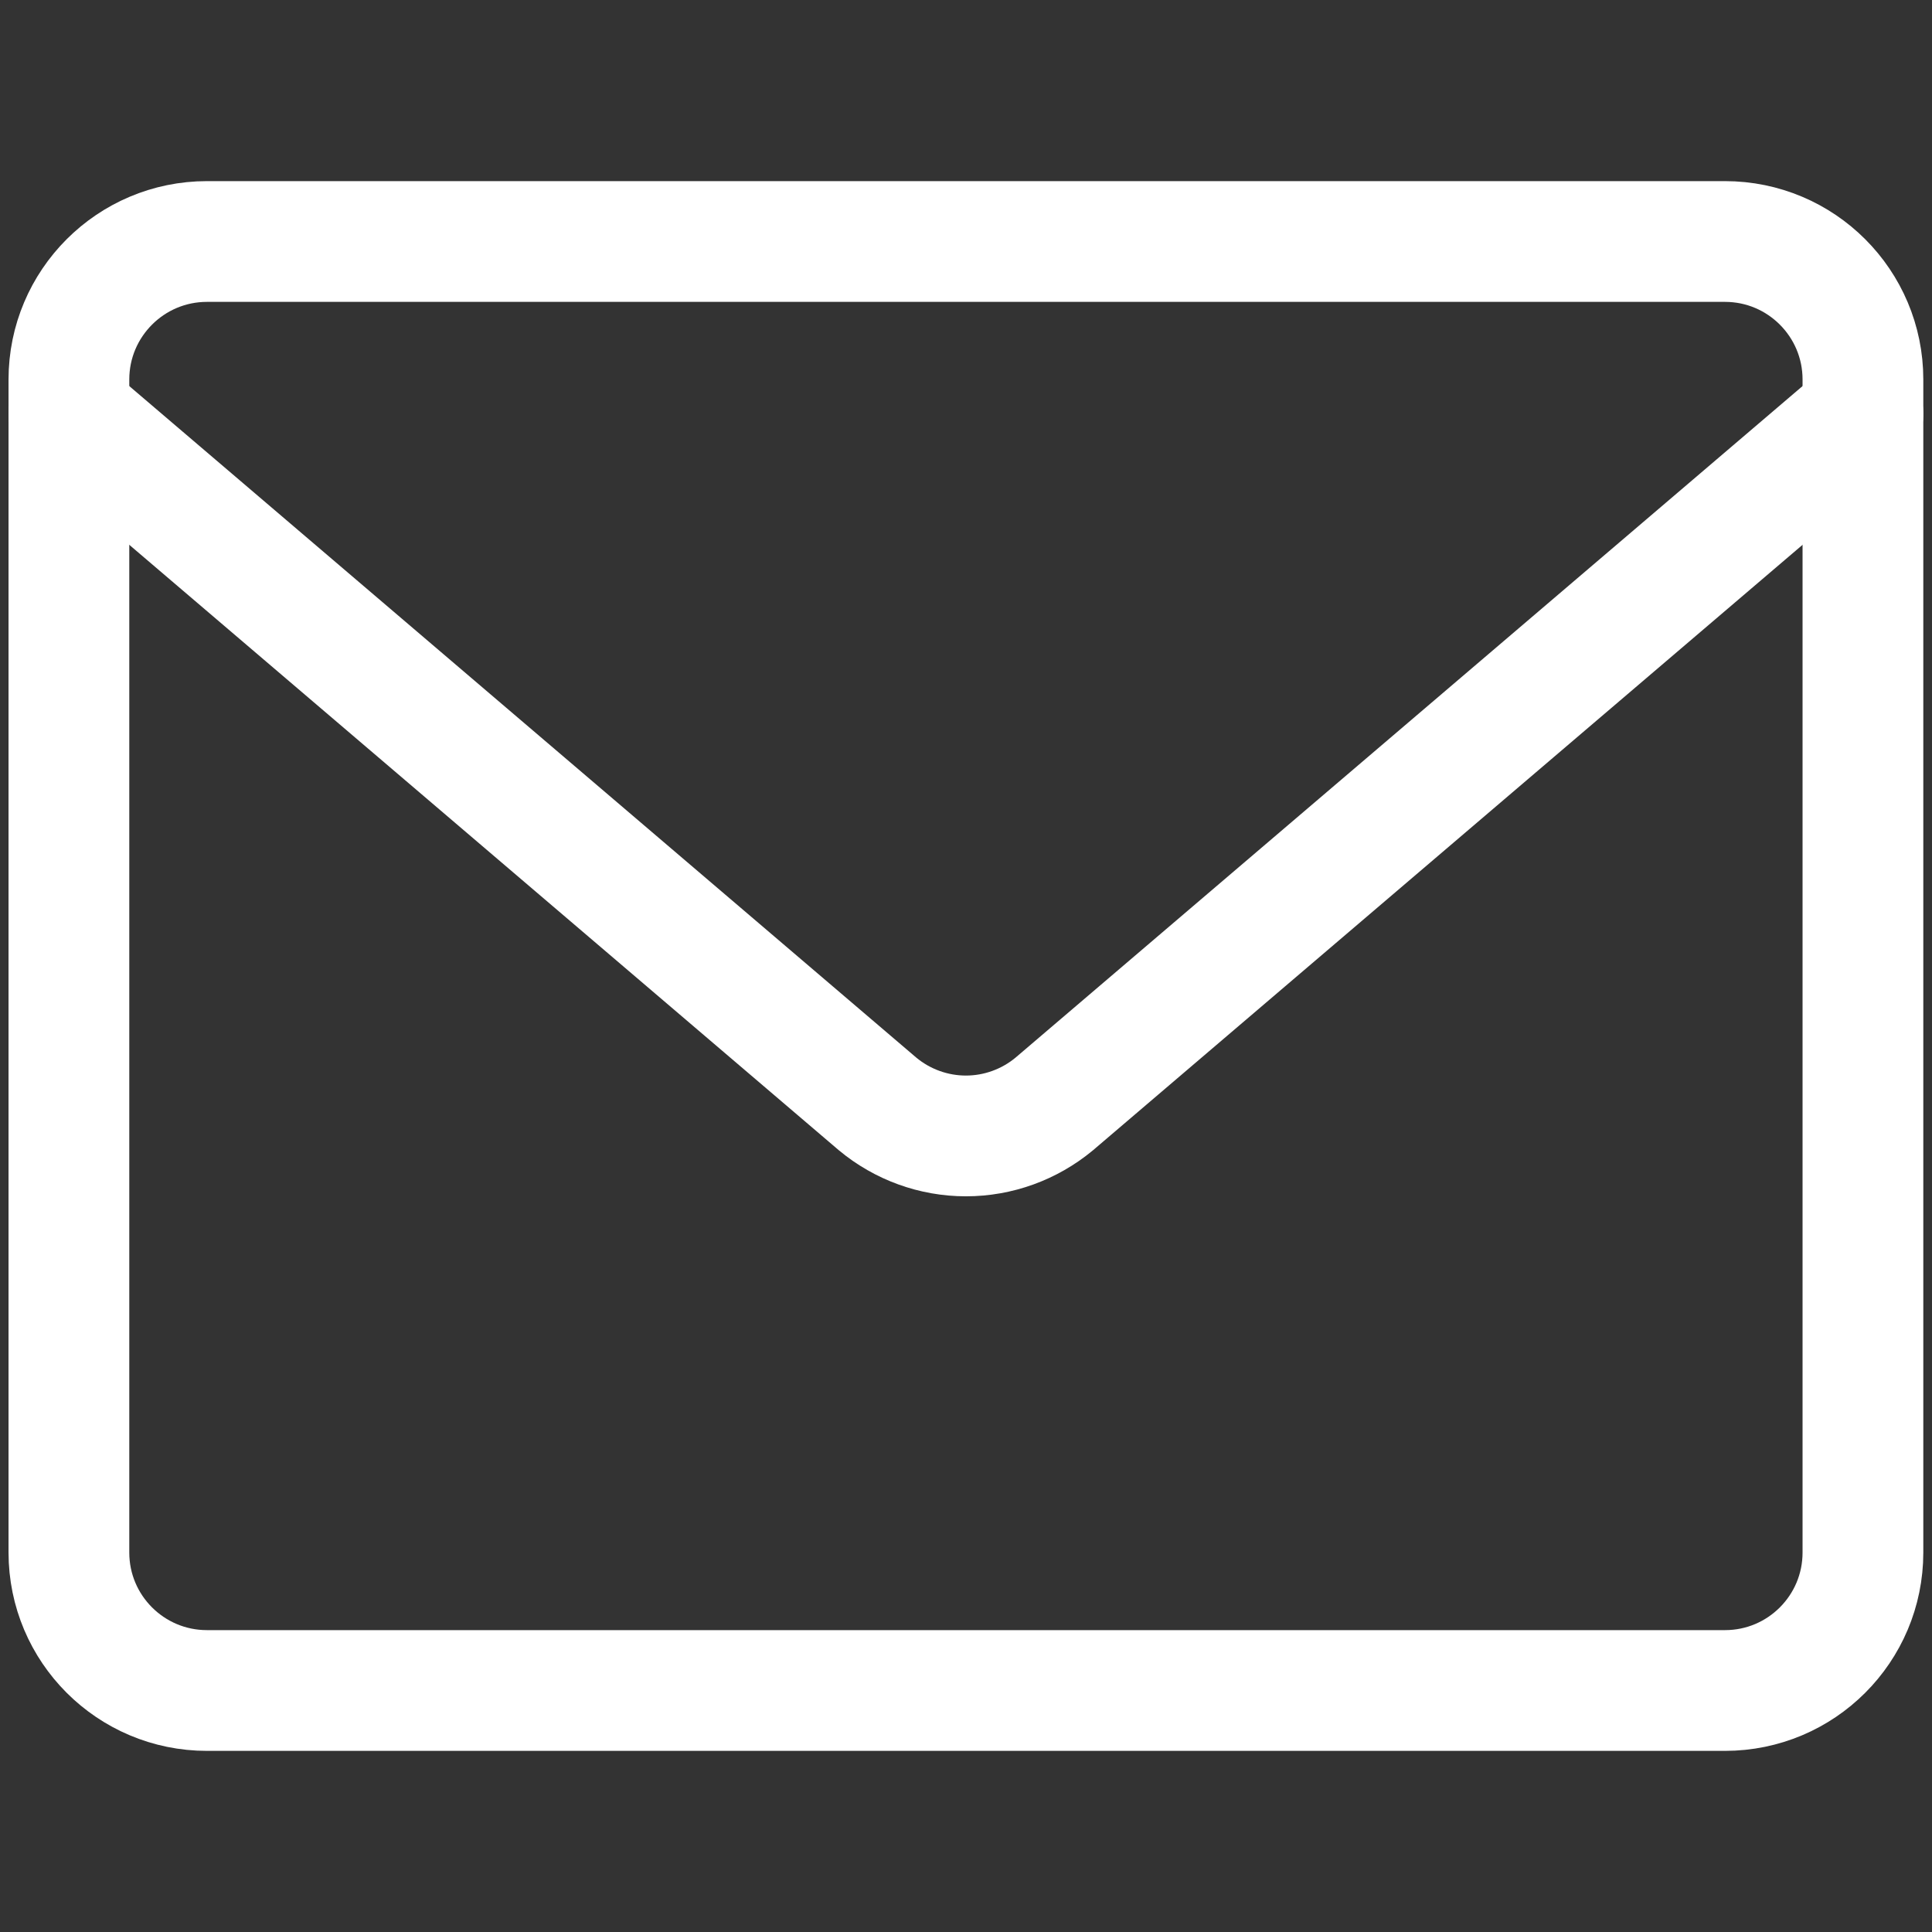
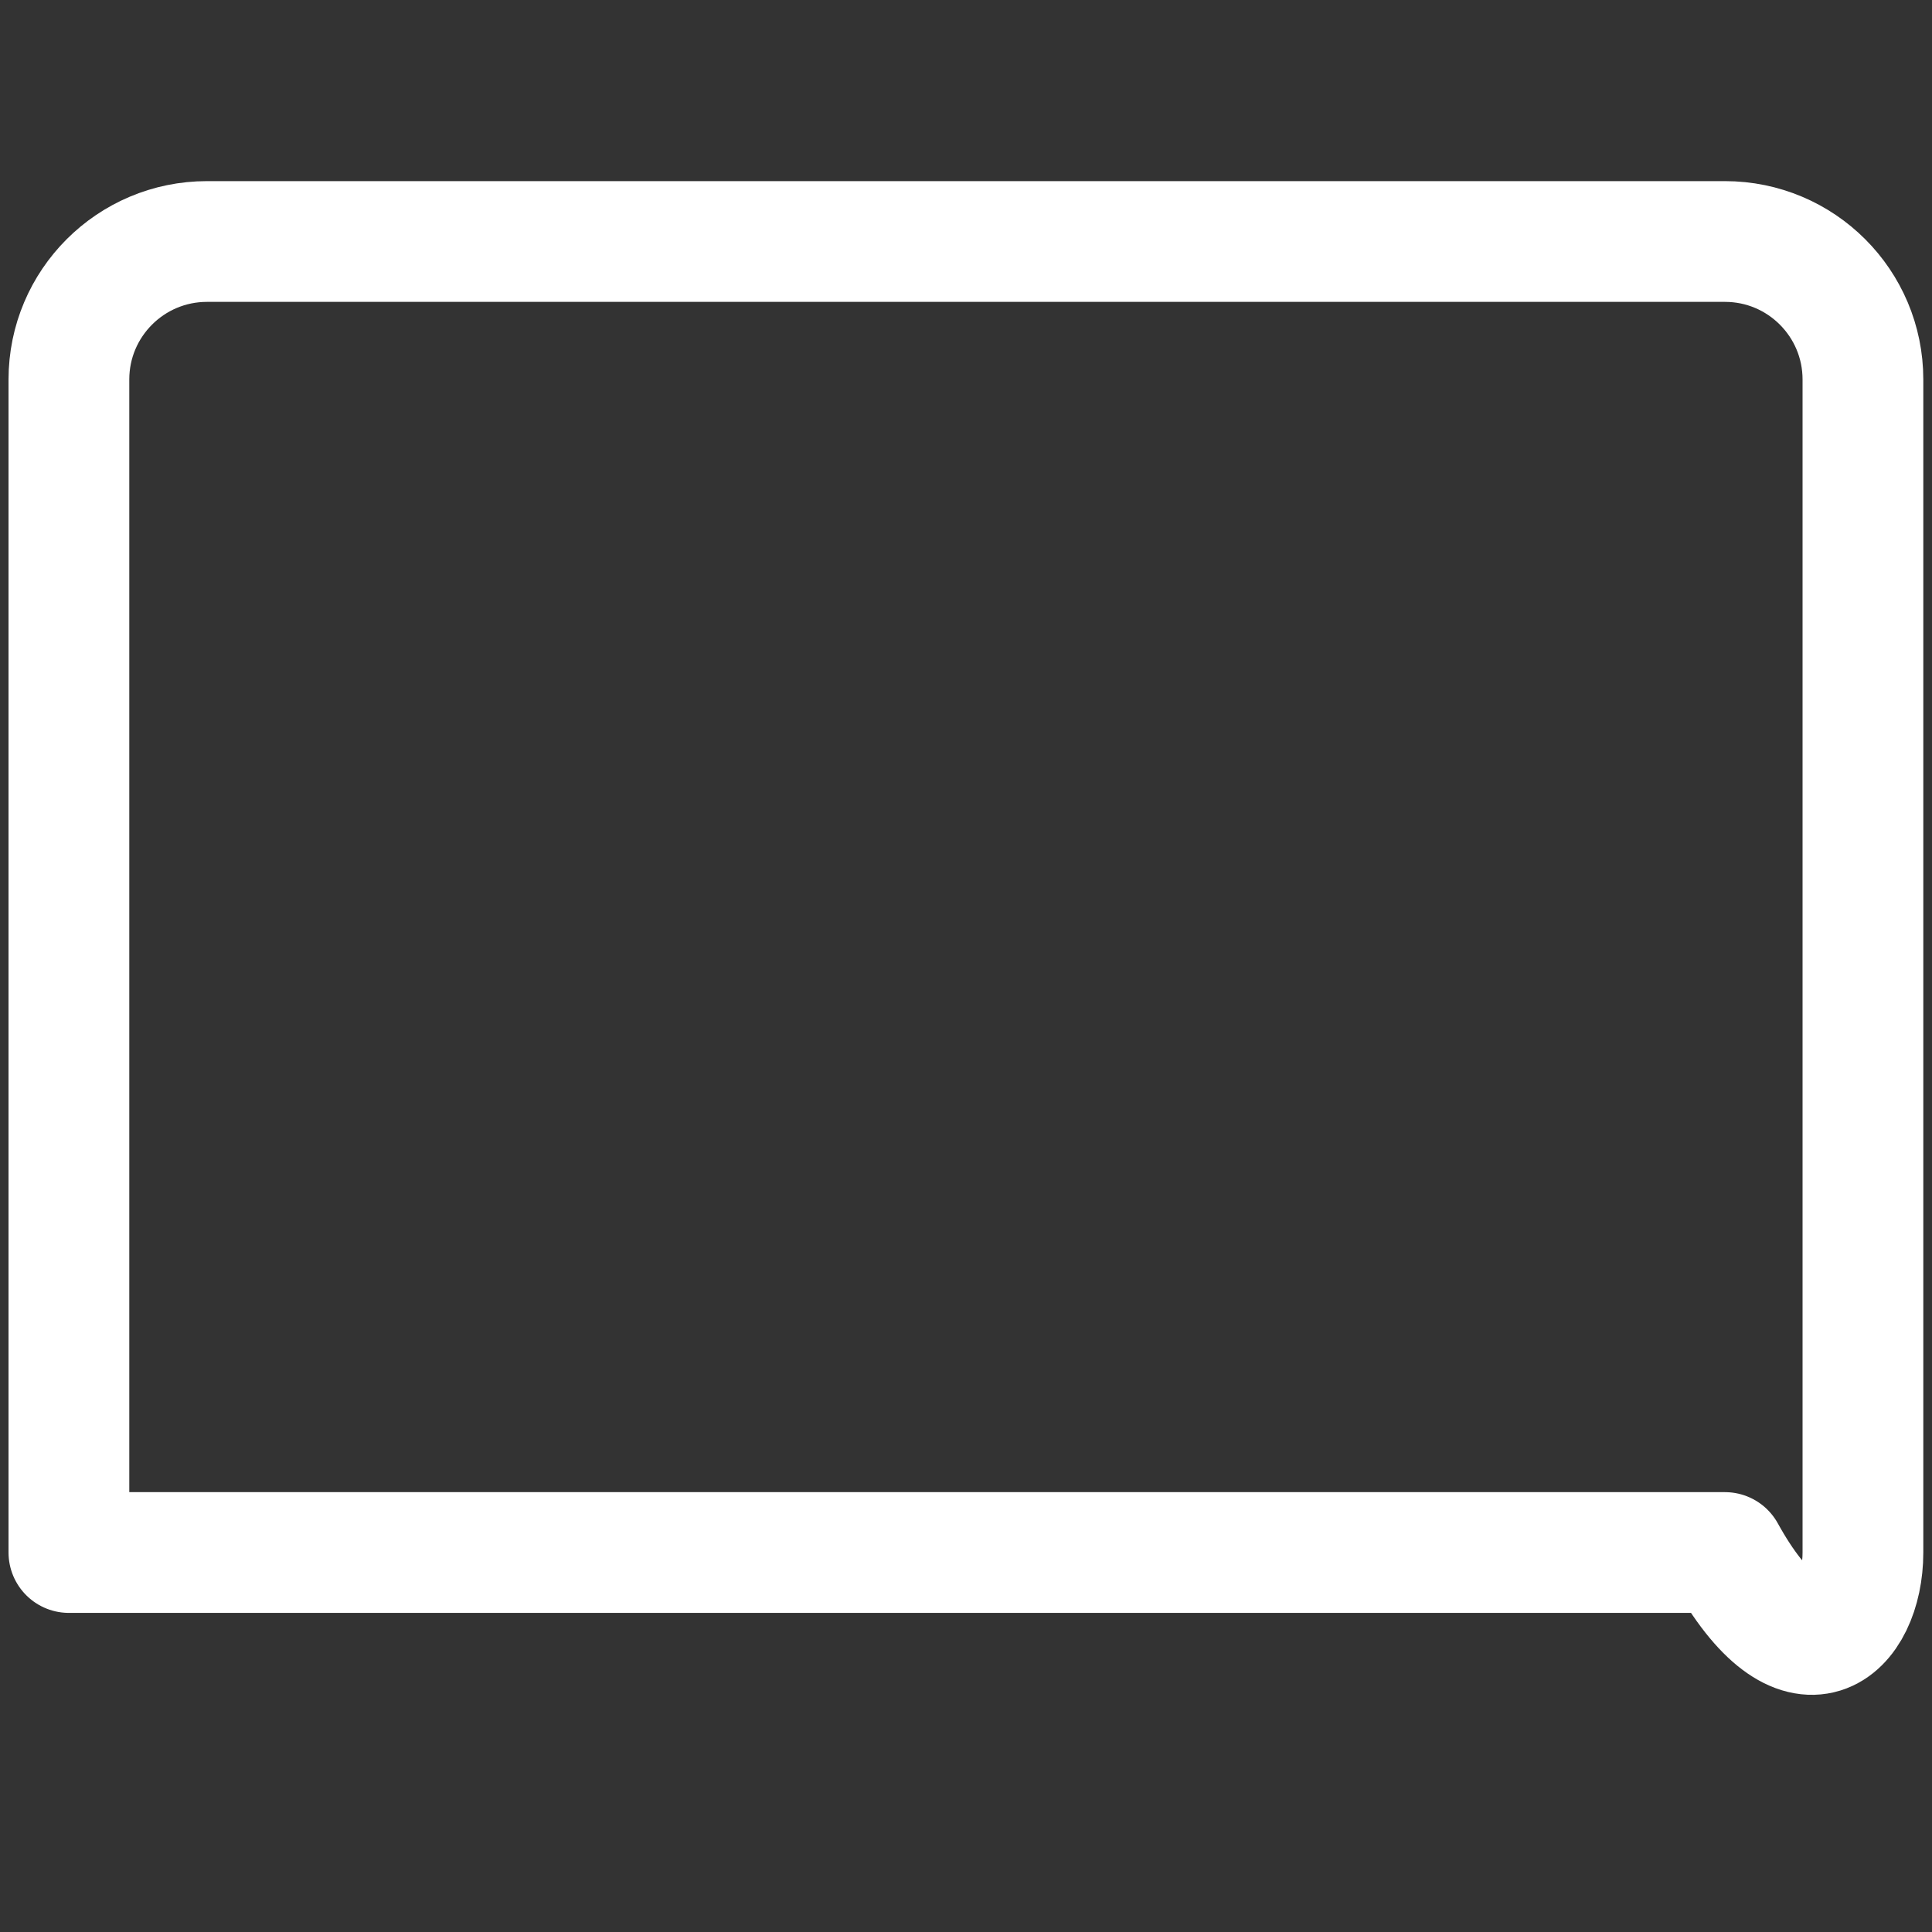
<svg xmlns="http://www.w3.org/2000/svg" width="24" height="24" viewBox="0 0 24 24" fill="none">
  <rect x="0" y="0" width="24" height="24" fill="#333333" stroke="none" />
-   <path d="M21.428 3H2.571C1.624 3 0.856 3.768 0.856 4.714V19.286C0.856 20.233 1.624 21 2.571 21H21.428C22.375 21 23.142 20.233 23.142 19.286V4.714C23.142 3.768 22.375 3 21.428 3Z" stroke="white" stroke-width="1.5" stroke-linecap="round" stroke-linejoin="round" />
-   <path d="M0.856 5.142L10.902 13.714C11.21 13.97 11.598 14.111 11.999 14.111C12.4 14.111 12.788 13.97 13.096 13.714L23.142 5.142" stroke="white" stroke-width="1.5" stroke-linecap="round" stroke-linejoin="round" />
+   <path d="M21.428 3H2.571C1.624 3 0.856 3.768 0.856 4.714V19.286H21.428C22.375 21 23.142 20.233 23.142 19.286V4.714C23.142 3.768 22.375 3 21.428 3Z" stroke="white" stroke-width="1.5" stroke-linecap="round" stroke-linejoin="round" />
</svg>